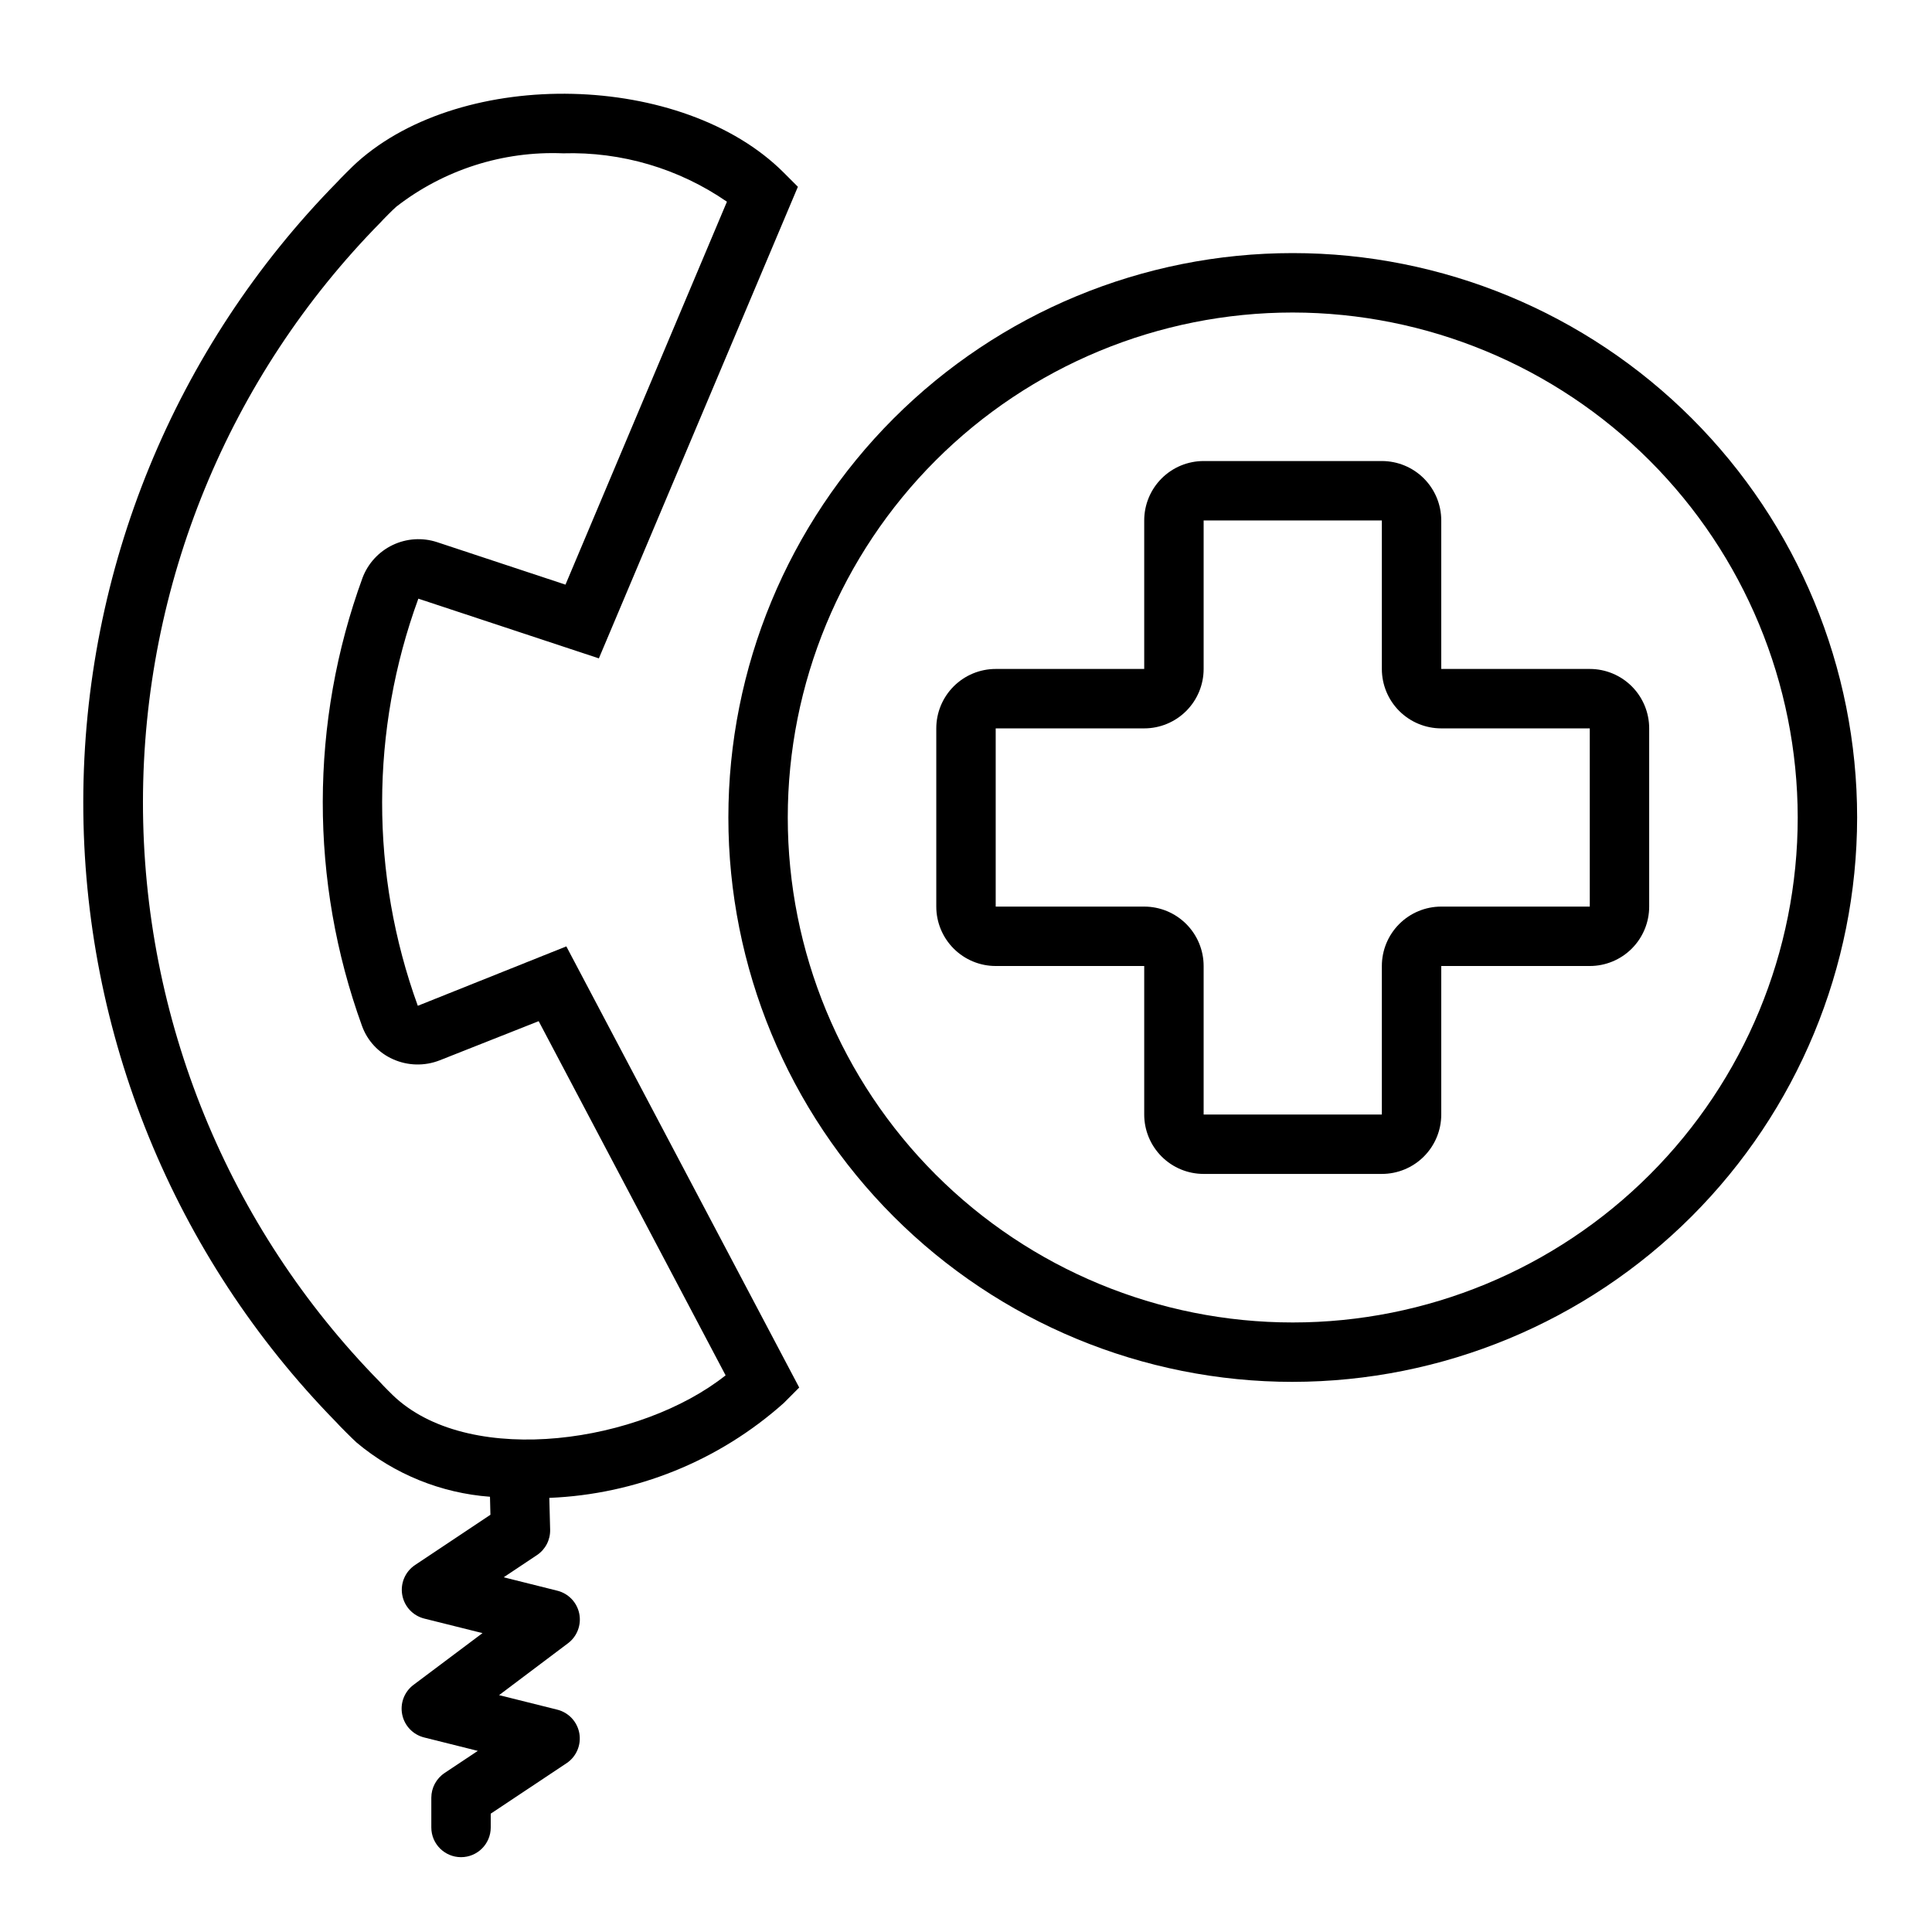
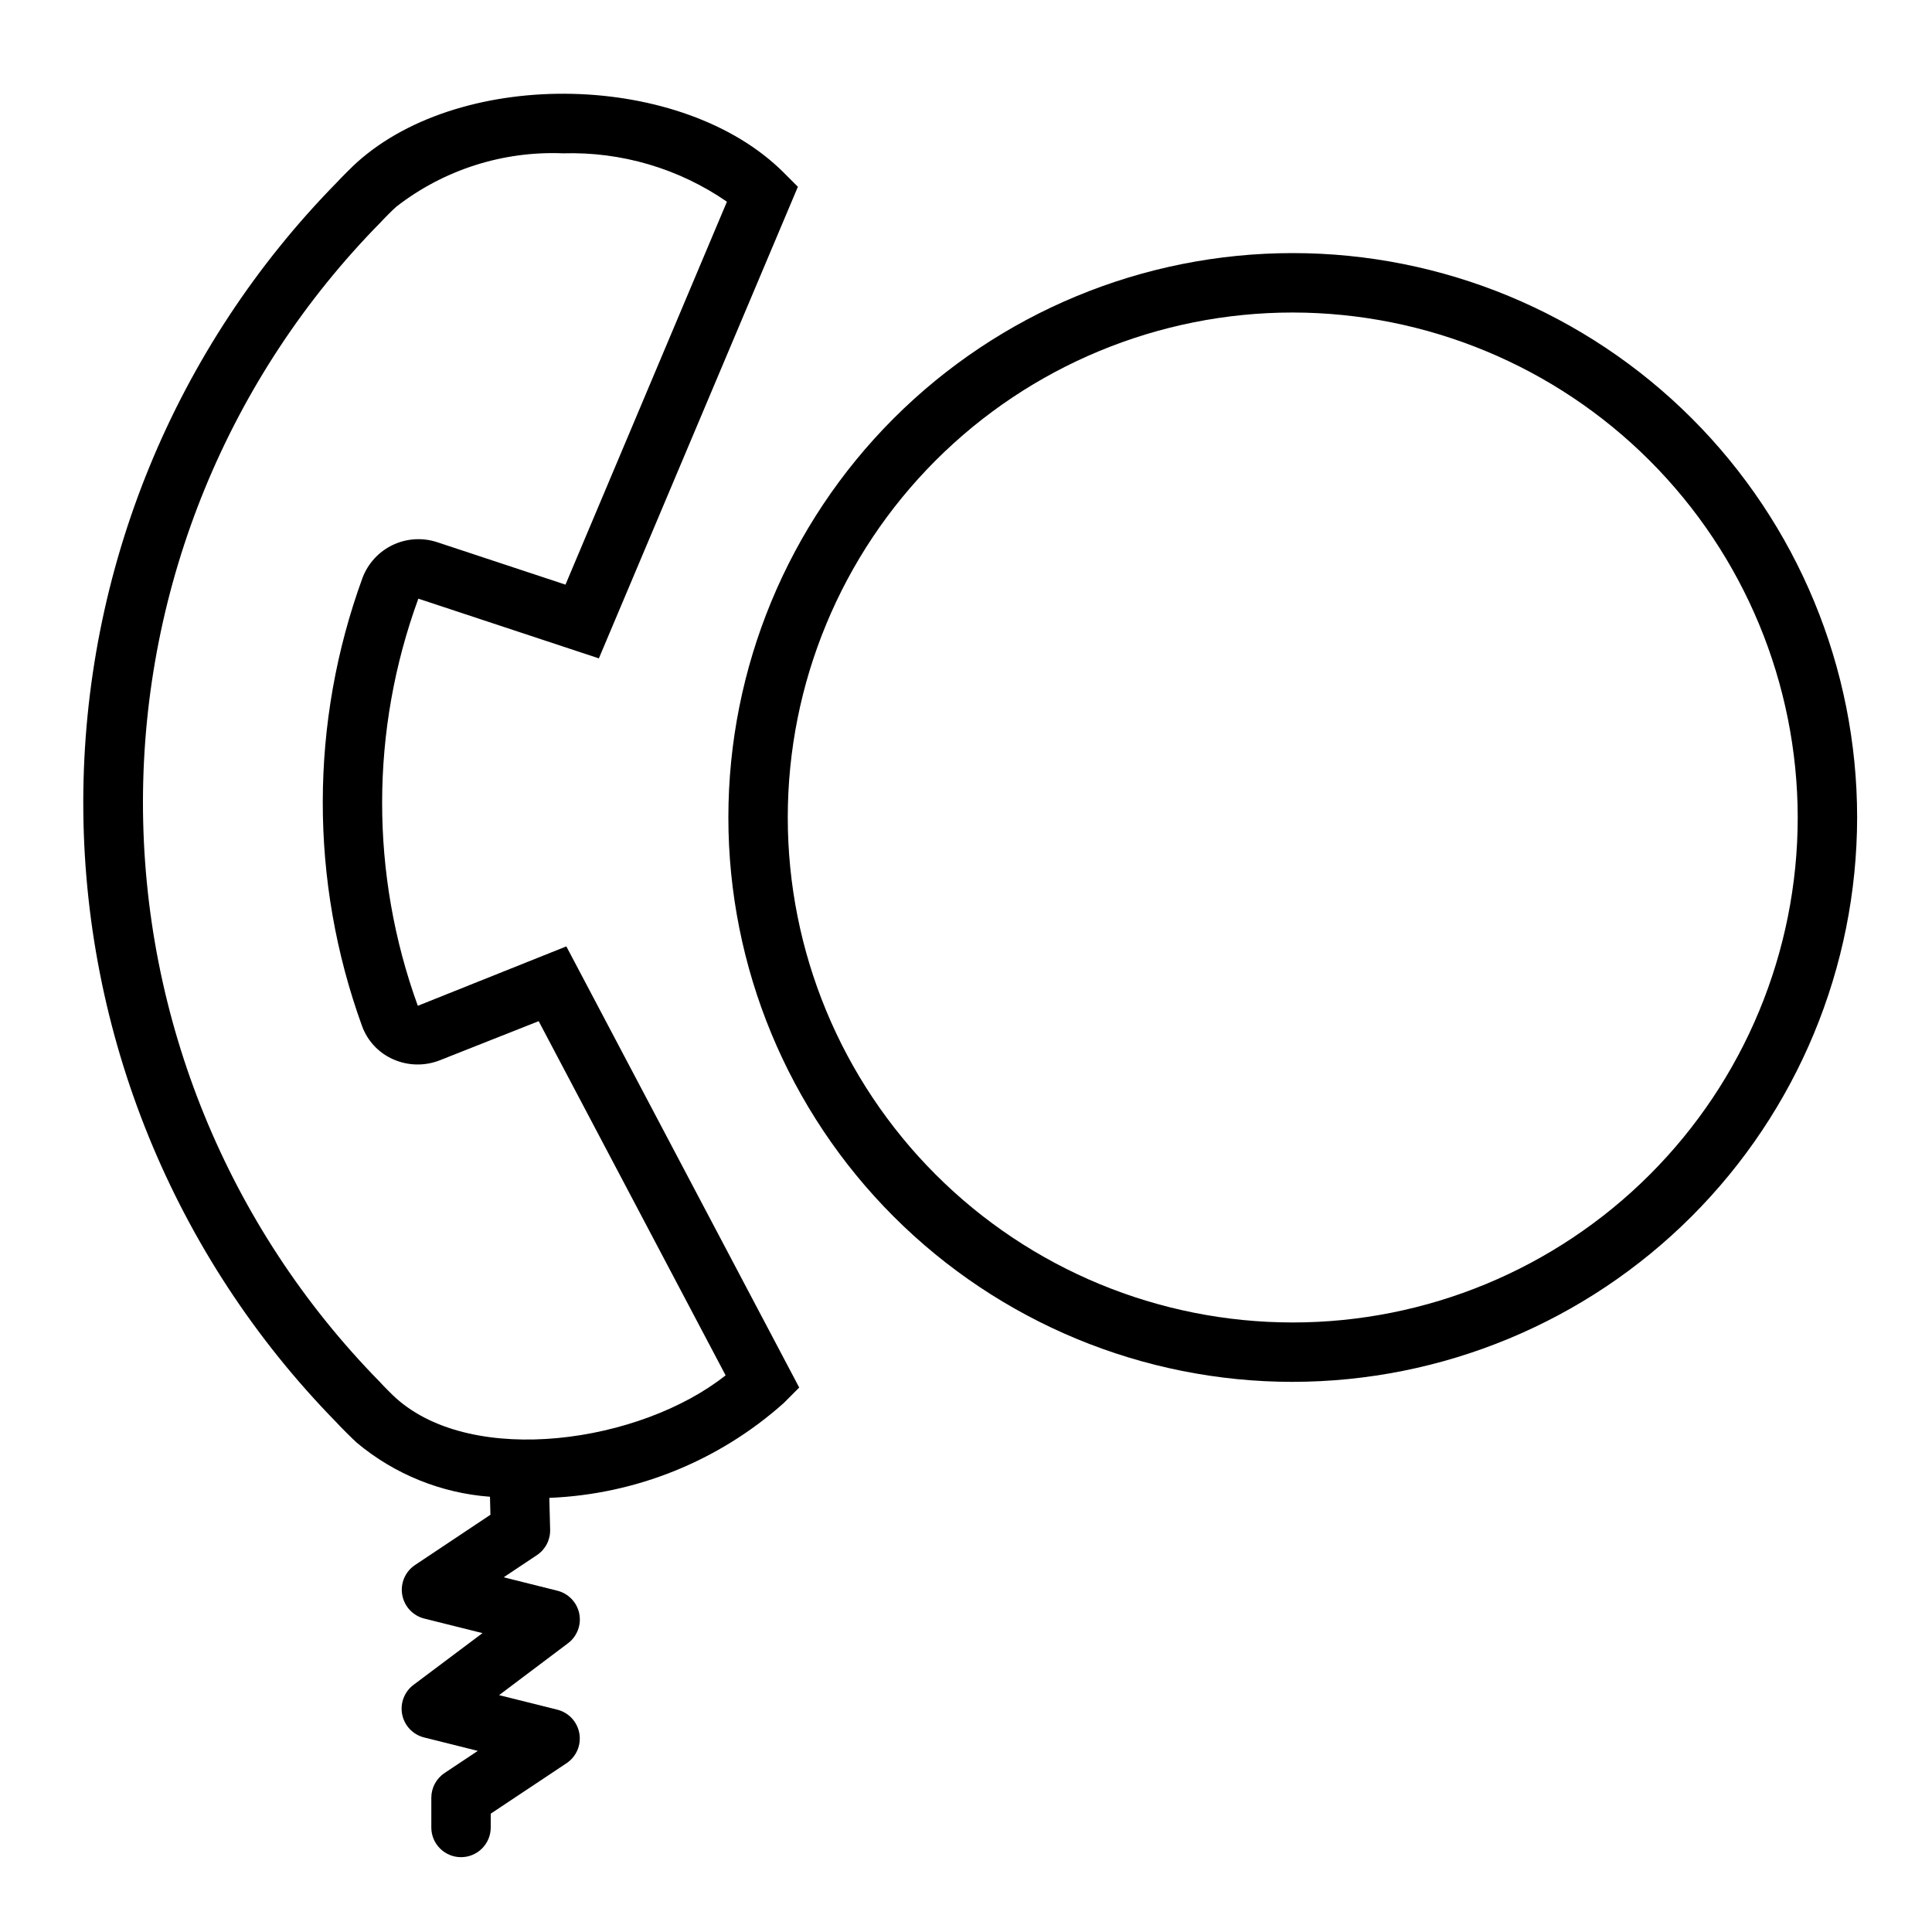
<svg xmlns="http://www.w3.org/2000/svg" fill="#000000" width="800px" height="800px" version="1.1" viewBox="144 144 512 512">
  <g>
    <path d="m355.8 511.71-61.715-116.91-39.359 15.742h-0.004c-12.652-34.859-12.602-73.066 0.145-107.89l47.84 15.824 52.742-124.98-3.746-3.746c-26.684-26.695-84.855-28.066-113.08-2.742-0.969 0.844-4.723 4.598-5.258 5.234-43.074 43.816-67.234 102.78-67.297 164.23-0.059 61.441 23.988 120.45 66.973 164.35 0.852 0.984 4.613 4.723 5.512 5.512 9.98 8.348 22.324 13.355 35.297 14.32l0.117 4.777-20.004 13.336h0.004c-2.582 1.73-3.902 4.82-3.371 7.883s2.812 5.523 5.828 6.285l15.445 3.856-18.289 13.715c-2.43 1.824-3.594 4.879-2.992 7.856 0.602 2.977 2.859 5.34 5.805 6.078l14.227 3.559-8.809 5.871-0.004 0.004c-2.188 1.457-3.504 3.918-3.504 6.547v7.875c0 4.348 3.527 7.871 7.875 7.871 4.348 0 7.871-3.523 7.871-7.871v-3.66l20.113-13.383c2.582-1.734 3.902-4.82 3.371-7.883s-2.816-5.527-5.828-6.289l-15.445-3.856 18.254-13.738c2.43-1.82 3.594-4.879 2.996-7.856-0.602-2.973-2.859-5.34-5.805-6.078l-14.227-3.559 8.809-5.871h0.004c2.246-1.5 3.57-4.047 3.5-6.746l-0.219-8.422v-0.004c22.992-0.926 44.953-9.805 62.125-25.125zm-106.86 2.816c-0.699-0.605-3.402-3.305-4.312-4.336-40.262-41.031-62.793-96.238-62.742-153.72 0.055-57.484 22.691-112.65 63.031-153.6 0.59-0.684 3.289-3.387 4.078-4.07 12.602-9.805 28.273-14.824 44.227-14.168 15.469-0.461 30.684 4.031 43.422 12.824l-42.785 101.48-34.047-11.266c-3.863-1.262-8.07-0.992-11.742 0.762-3.668 1.75-6.527 4.848-7.977 8.645-14.02 38.355-14.074 80.422-0.156 118.81 1.422 3.941 4.394 7.129 8.227 8.824 3.91 1.746 8.355 1.852 12.344 0.293l26.246-10.383 49.539 93.859c-22.562 17.914-66.891 24.387-87.352 6.043z" />
    <path d="m486.59 510.21c-39.668 0-77.711-15.758-105.76-43.809-28.047-28.047-43.805-66.094-43.805-105.76s15.758-77.711 43.805-105.76c28.051-28.051 66.094-43.809 105.76-43.809 39.668 0 77.711 15.758 105.76 43.809 28.051 28.047 43.809 66.09 43.809 105.76-0.043 39.656-15.816 77.676-43.855 105.71-28.043 28.039-66.059 43.812-105.71 43.855zm0-283.39c-35.492 0-69.531 14.102-94.629 39.199-25.094 25.094-39.195 59.133-39.195 94.625 0 35.492 14.102 69.531 39.195 94.629 25.098 25.098 59.137 39.195 94.629 39.195 35.492 0 69.531-14.098 94.629-39.195s39.195-59.137 39.195-94.629c-0.039-35.48-14.152-69.496-39.238-94.582-25.09-25.09-59.105-39.199-94.586-39.242z" />
-     <path d="m565.31 321.28h-39.363v-39.359c0-4.176-1.656-8.18-4.609-11.133s-6.957-4.609-11.133-4.609h-47.23c-4.176 0-8.184 1.656-11.133 4.609-2.953 2.953-4.613 6.957-4.613 11.133v39.359h-39.359c-4.176 0-8.18 1.66-11.133 4.613s-4.613 6.957-4.613 11.133v47.23c0 4.176 1.66 8.18 4.613 11.133s6.957 4.613 11.133 4.613h39.359v39.359c0 4.176 1.66 8.18 4.613 11.133 2.949 2.953 6.957 4.609 11.133 4.609h47.23c4.176 0 8.18-1.656 11.133-4.609 2.953-2.953 4.609-6.957 4.609-11.133v-39.359h39.363c4.176 0 8.18-1.66 11.133-4.613 2.949-2.953 4.609-6.957 4.609-11.133v-47.23c0-4.176-1.66-8.18-4.609-11.133-2.953-2.953-6.957-4.613-11.133-4.613zm0 62.977h-39.363c-4.176 0-8.18 1.66-11.133 4.613-2.949 2.953-4.609 6.957-4.609 11.133v39.359h-47.23v-39.359c0-4.176-1.66-8.18-4.613-11.133-2.953-2.953-6.957-4.613-11.133-4.613h-39.359v-47.23h39.359c4.176 0 8.18-1.66 11.133-4.613s4.613-6.957 4.613-11.133v-39.359h47.23v39.359c0 4.176 1.66 8.18 4.609 11.133 2.953 2.953 6.957 4.613 11.133 4.613h39.359z" />
  </g>
</svg>